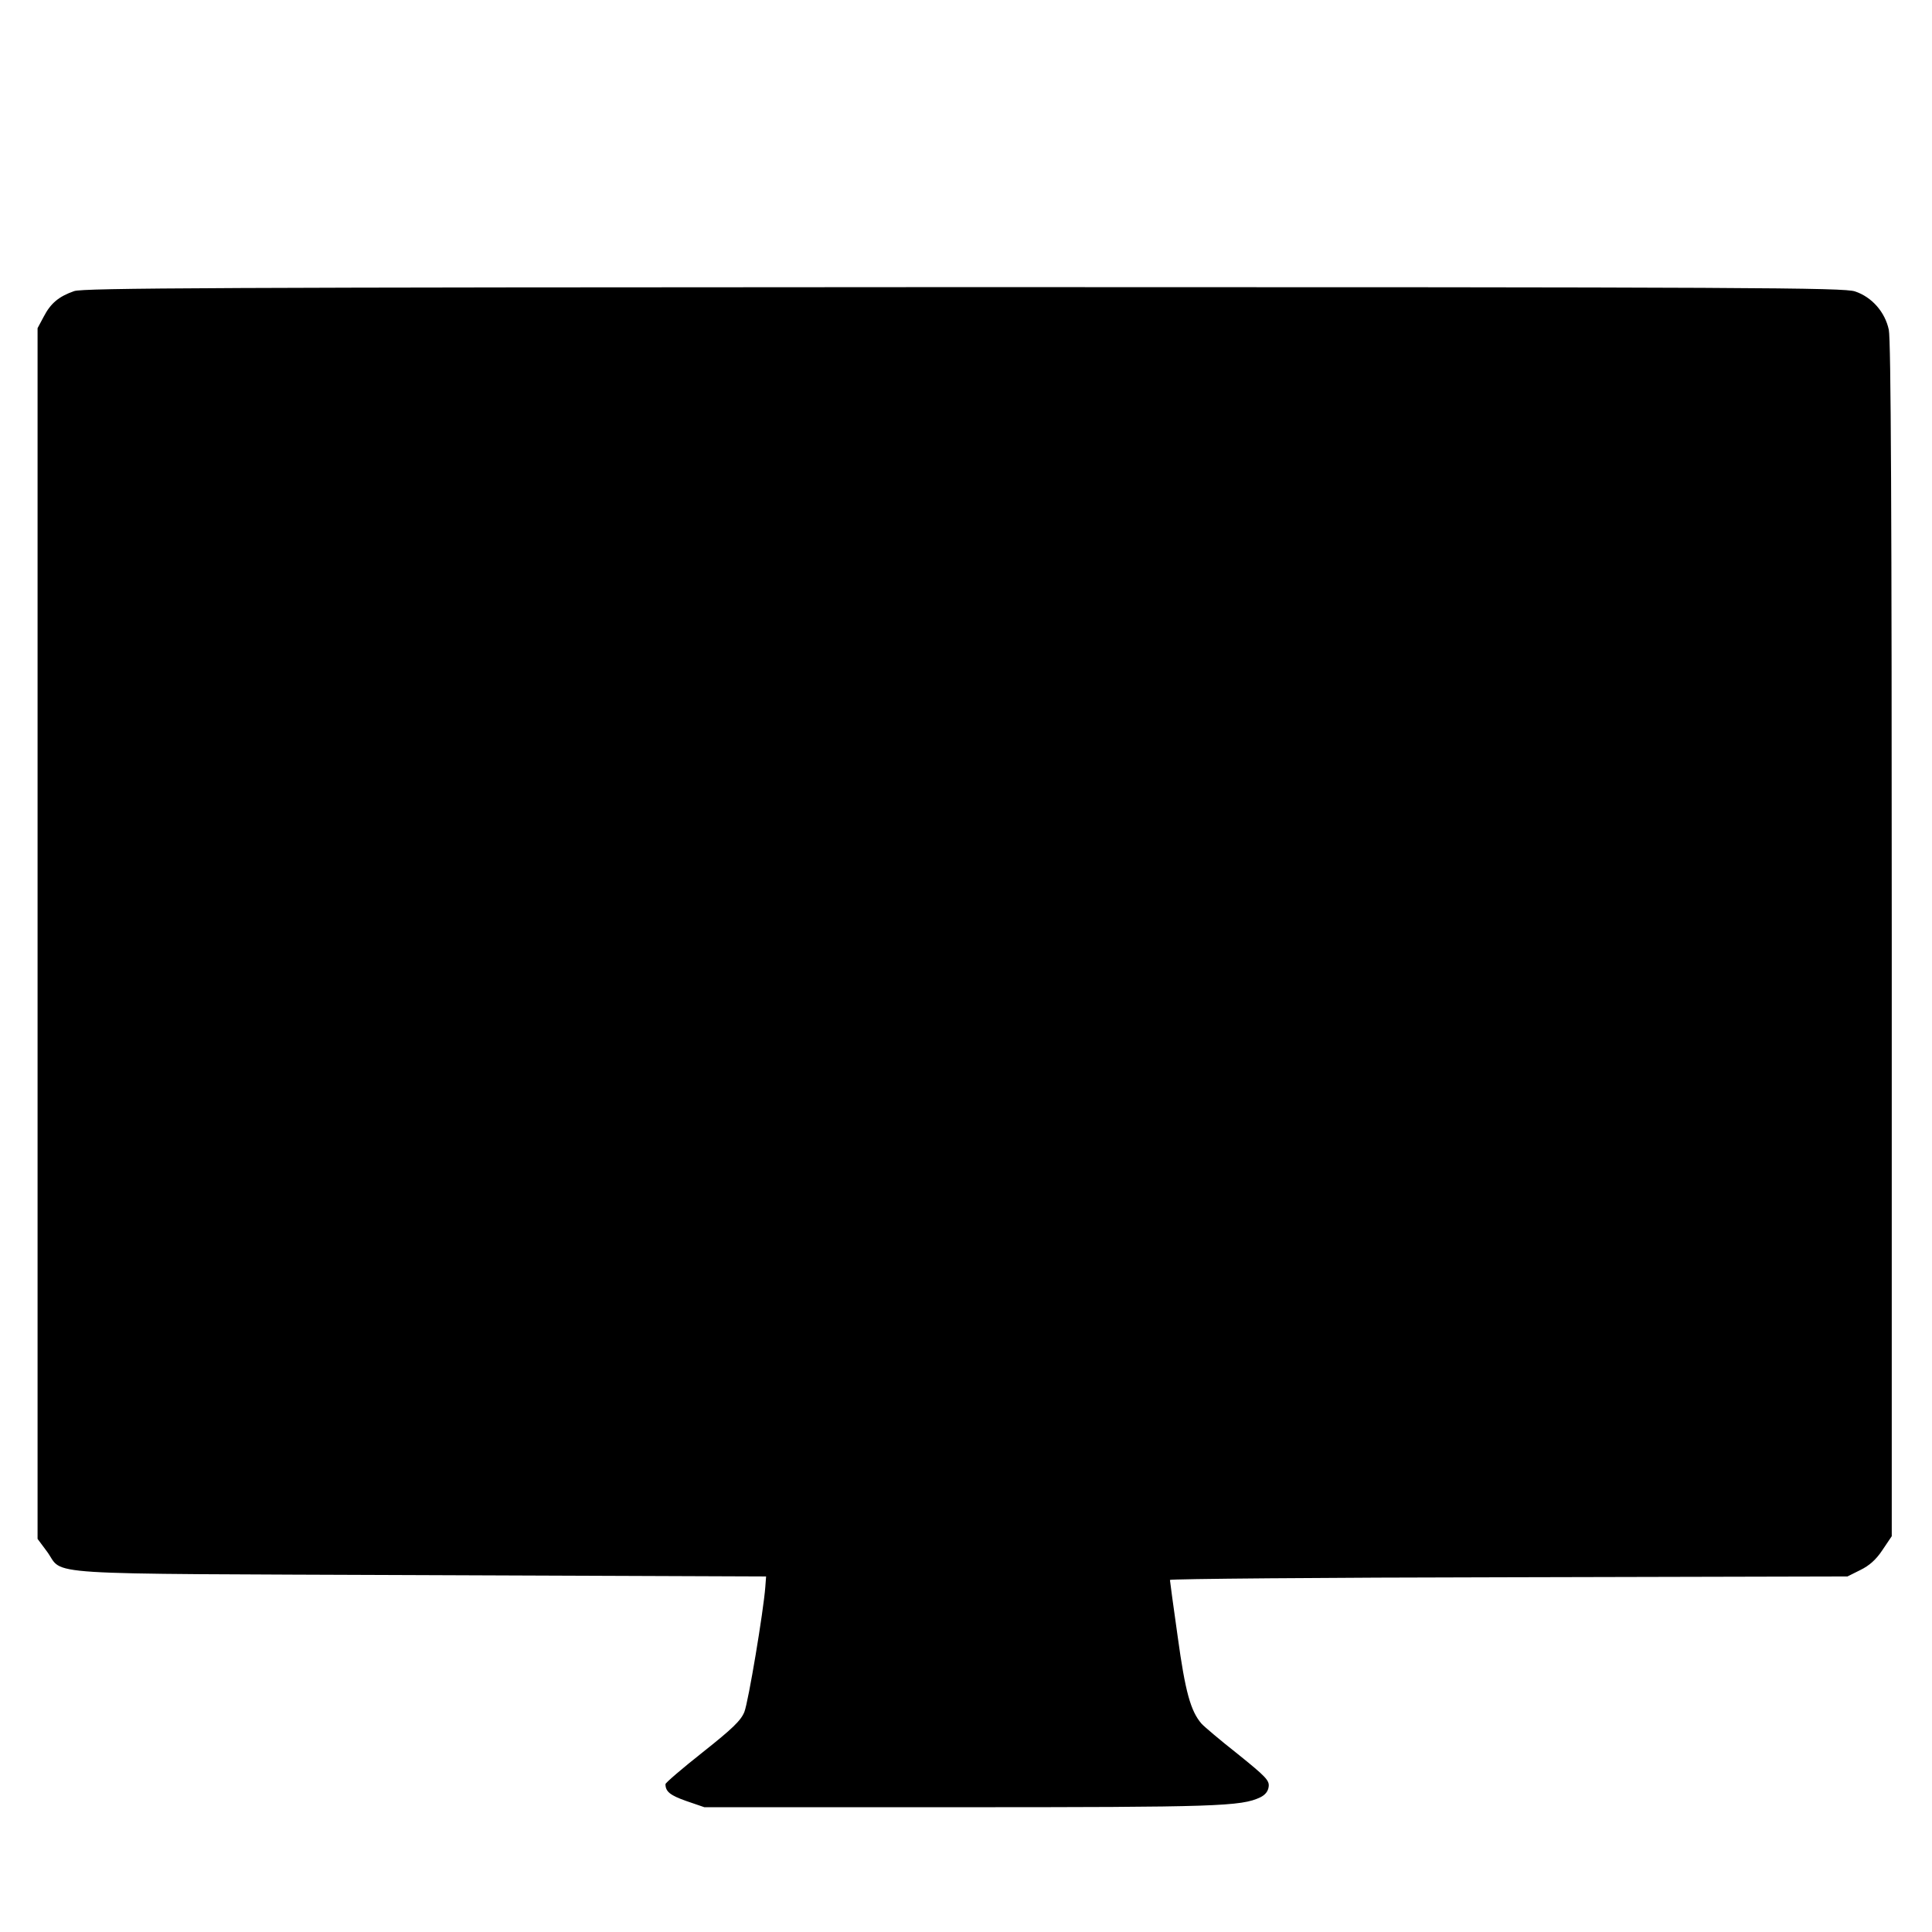
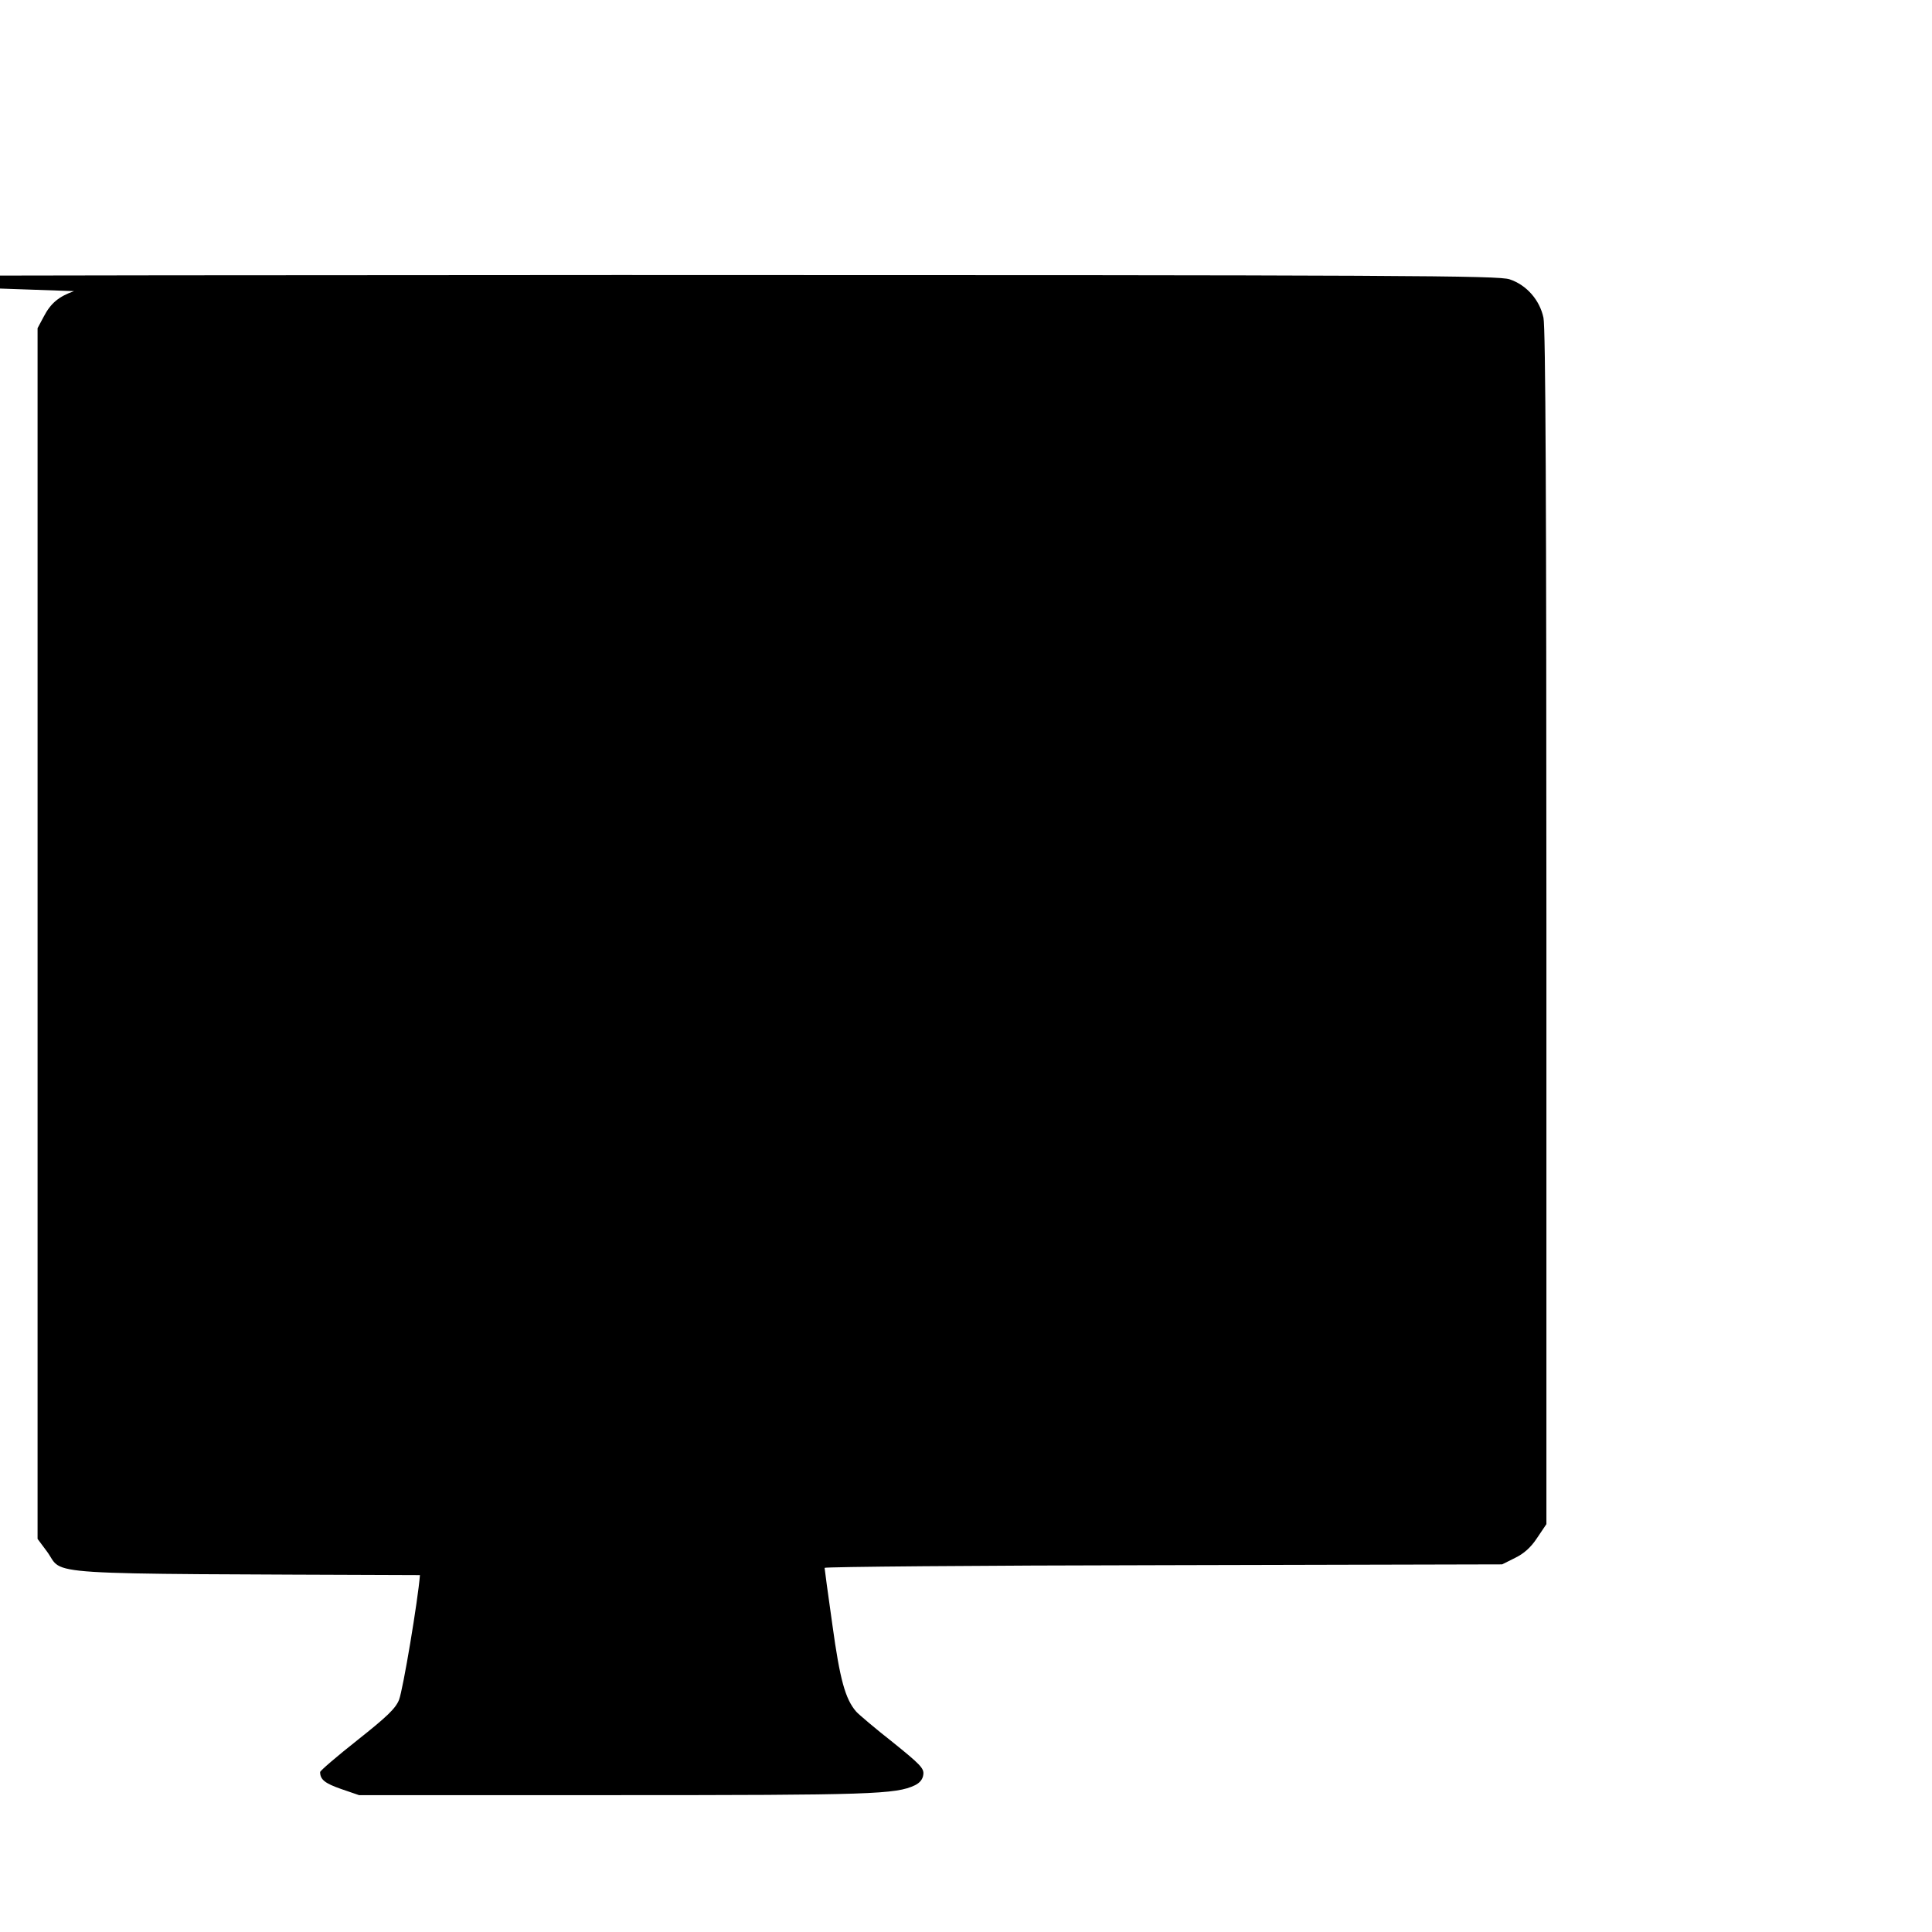
<svg xmlns="http://www.w3.org/2000/svg" version="1.0" width="720pt" height="720pt" viewBox="0 0 720 720" preserveAspectRatio="xMidYMid meet">
  <g transform="translate(0,720) scale(0.1,-0.1)" fill="#000000" stroke="none">
-     <path d="M276 6115 c-57 -20 -87 -45 -113 -95 l-23 -43 0 -2256 0 -2256 35 -47 c67 -91 -68 -82 1390 -88 l1290 -5 -3 -40 c-7 -91 -63 -427 -78 -465 -13 -32 -44 -62 -155 -150 -76 -60 -139 -114 -139 -119 0 -28 18 -42 78 -63 l67 -23 950 0 c959 0 1051 3 1122 37 18 9 29 22 31 40 3 23 -12 38 -115 121 -65 51 -126 103 -135 113 -41 47 -61 120 -89 324 -16 113 -29 208 -29 212 0 4 568 9 1263 10 l1262 3 48 24 c33 16 59 39 82 74 l35 52 0 2222 c0 1588 -3 2237 -11 2274 -14 66 -63 122 -126 143 -42 14 -364 16 -3322 16 -2787 -1 -3282 -3 -3315 -15z" />
+     <path d="M276 6115 c-57 -20 -87 -45 -113 -95 l-23 -43 0 -2256 0 -2256 35 -47 c67 -91 -68 -82 1390 -88 c-7 -91 -63 -427 -78 -465 -13 -32 -44 -62 -155 -150 -76 -60 -139 -114 -139 -119 0 -28 18 -42 78 -63 l67 -23 950 0 c959 0 1051 3 1122 37 18 9 29 22 31 40 3 23 -12 38 -115 121 -65 51 -126 103 -135 113 -41 47 -61 120 -89 324 -16 113 -29 208 -29 212 0 4 568 9 1263 10 l1262 3 48 24 c33 16 59 39 82 74 l35 52 0 2222 c0 1588 -3 2237 -11 2274 -14 66 -63 122 -126 143 -42 14 -364 16 -3322 16 -2787 -1 -3282 -3 -3315 -15z" />
  </g>
</svg>